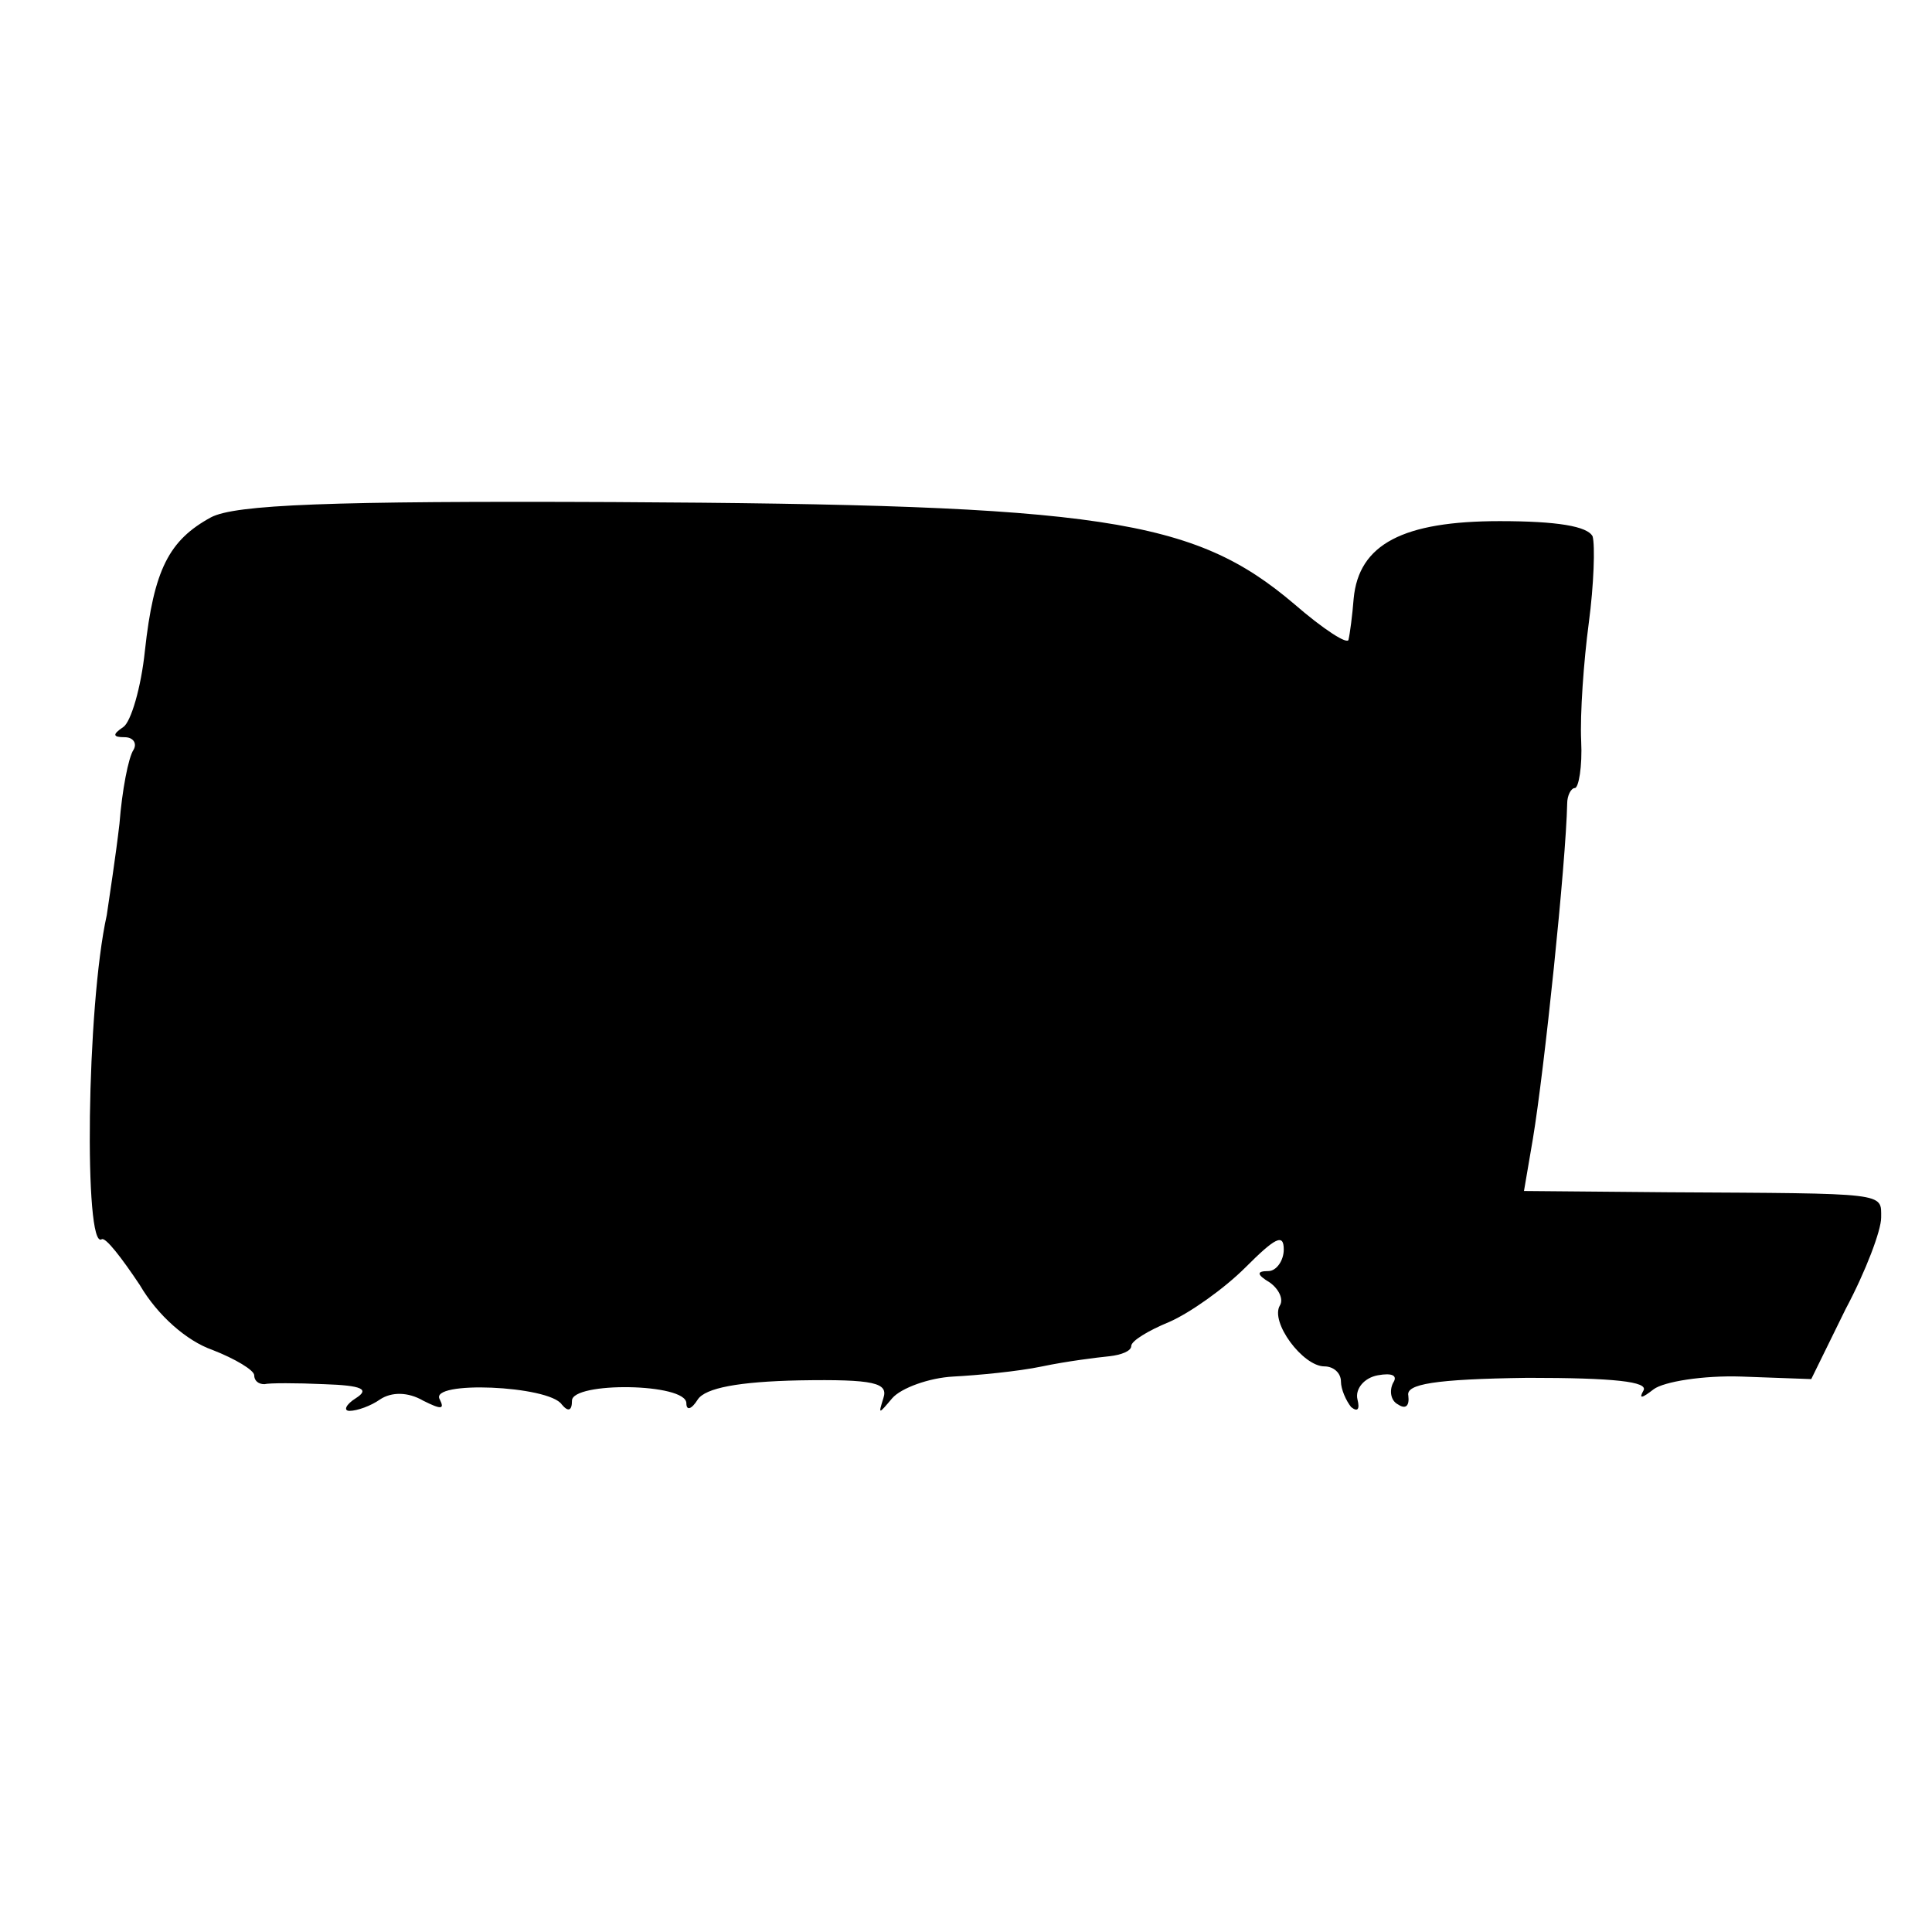
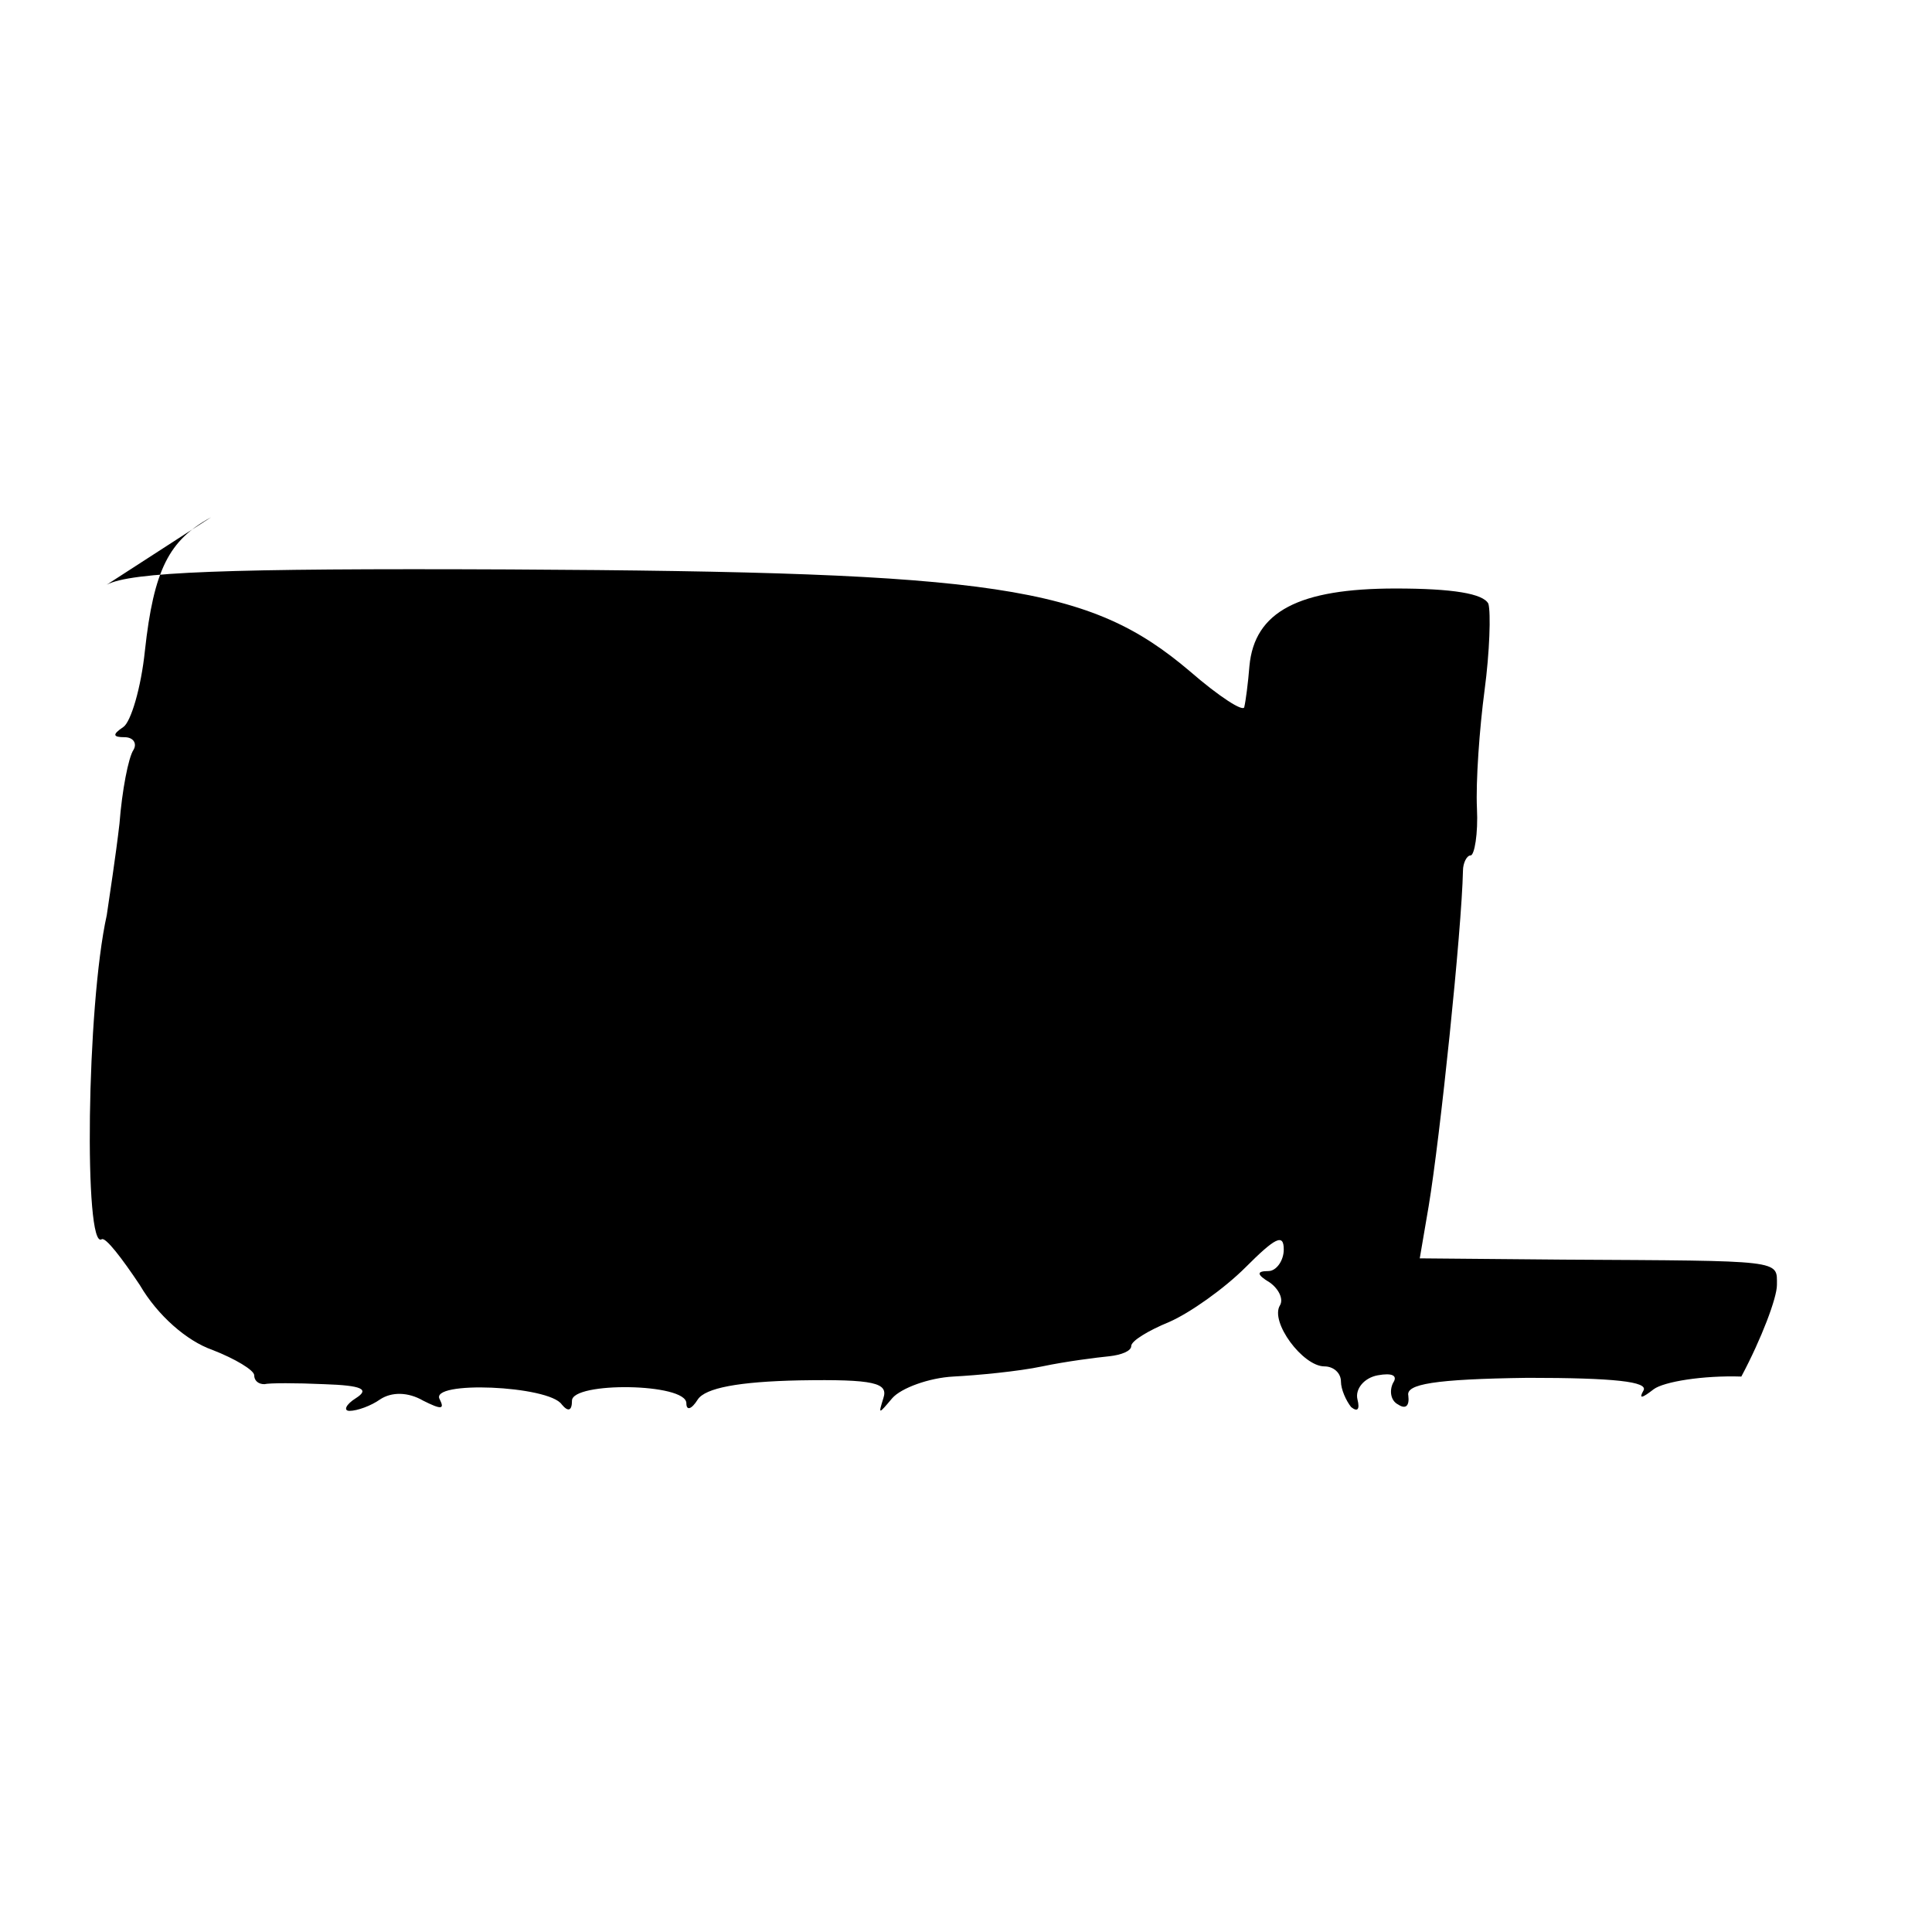
<svg xmlns="http://www.w3.org/2000/svg" version="1.0" width="152pt" height="152pt" viewBox="0 0 152 152" preserveAspectRatio="xMidYMid meet">
  <g transform="translate(0,152) scale(0.1,-0.1)" fill="#000000" stroke="none">
-     <path d="M166 1113 c-33 -18 -45 -41 -52 -105 -3 -29 -11 -56 -17 -60 -9 -6 -8 -8 1 -8 7 0 10 -5 7 -10 -4 -6 -9 -32 -11 -58 -3 -26 -8 -58 -10 -72 -16 -72 -18 -264 -4 -255 3 2 16 -15 30 -36 14 -24 37 -44 57 -51 18 -7 33 -16 33 -20 0 -4 3 -7 8 -7 4 1 25 1 47 0 30 -1 36 -4 25 -11 -8 -5 -10 -10 -5 -10 6 0 17 4 24 9 9 6 22 6 34 -1 14 -7 17 -7 13 1 -9 15 86 11 96 -4 5 -6 8 -5 8 3 0 15 90 14 90 -2 0 -6 4 -5 9 3 6 9 32 14 80 15 59 1 70 -2 66 -14 -4 -13 -4 -13 7 0 7 8 29 16 48 17 19 1 51 4 70 8 19 4 43 7 53 8 9 1 17 4 17 8 0 4 13 12 30 19 16 7 43 26 60 43 23 23 30 27 30 14 0 -9 -6 -17 -12 -17 -10 0 -9 -3 1 -9 7 -5 11 -13 8 -18 -8 -13 18 -48 35 -48 7 0 13 -5 13 -12 0 -6 4 -15 8 -20 5 -4 7 -2 5 6 -2 8 5 17 16 19 11 2 16 0 12 -6 -3 -6 -2 -14 4 -17 6 -4 9 -1 8 7 -2 9 20 13 94 14 68 0 95 -3 91 -10 -4 -7 -1 -6 8 1 8 6 39 11 69 10 l55 -2 27 55 c16 30 28 62 28 72 0 20 6 19 -168 20 l-113 1 7 41 c9 54 26 217 27 264 0 6 3 12 6 12 3 0 6 17 5 37 -1 21 2 63 6 93 4 30 5 61 3 68 -4 8 -28 12 -73 12 -76 0 -111 -18 -115 -61 -1 -13 -3 -28 -4 -32 0 -5 -20 8 -43 28 -79 67 -151 78 -535 80 -224 1 -298 -2 -317 -12z" />
+     <path d="M166 1113 c-33 -18 -45 -41 -52 -105 -3 -29 -11 -56 -17 -60 -9 -6 -8 -8 1 -8 7 0 10 -5 7 -10 -4 -6 -9 -32 -11 -58 -3 -26 -8 -58 -10 -72 -16 -72 -18 -264 -4 -255 3 2 16 -15 30 -36 14 -24 37 -44 57 -51 18 -7 33 -16 33 -20 0 -4 3 -7 8 -7 4 1 25 1 47 0 30 -1 36 -4 25 -11 -8 -5 -10 -10 -5 -10 6 0 17 4 24 9 9 6 22 6 34 -1 14 -7 17 -7 13 1 -9 15 86 11 96 -4 5 -6 8 -5 8 3 0 15 90 14 90 -2 0 -6 4 -5 9 3 6 9 32 14 80 15 59 1 70 -2 66 -14 -4 -13 -4 -13 7 0 7 8 29 16 48 17 19 1 51 4 70 8 19 4 43 7 53 8 9 1 17 4 17 8 0 4 13 12 30 19 16 7 43 26 60 43 23 23 30 27 30 14 0 -9 -6 -17 -12 -17 -10 0 -9 -3 1 -9 7 -5 11 -13 8 -18 -8 -13 18 -48 35 -48 7 0 13 -5 13 -12 0 -6 4 -15 8 -20 5 -4 7 -2 5 6 -2 8 5 17 16 19 11 2 16 0 12 -6 -3 -6 -2 -14 4 -17 6 -4 9 -1 8 7 -2 9 20 13 94 14 68 0 95 -3 91 -10 -4 -7 -1 -6 8 1 8 6 39 11 69 10 c16 30 28 62 28 72 0 20 6 19 -168 20 l-113 1 7 41 c9 54 26 217 27 264 0 6 3 12 6 12 3 0 6 17 5 37 -1 21 2 63 6 93 4 30 5 61 3 68 -4 8 -28 12 -73 12 -76 0 -111 -18 -115 -61 -1 -13 -3 -28 -4 -32 0 -5 -20 8 -43 28 -79 67 -151 78 -535 80 -224 1 -298 -2 -317 -12z" />
  </g>
</svg>